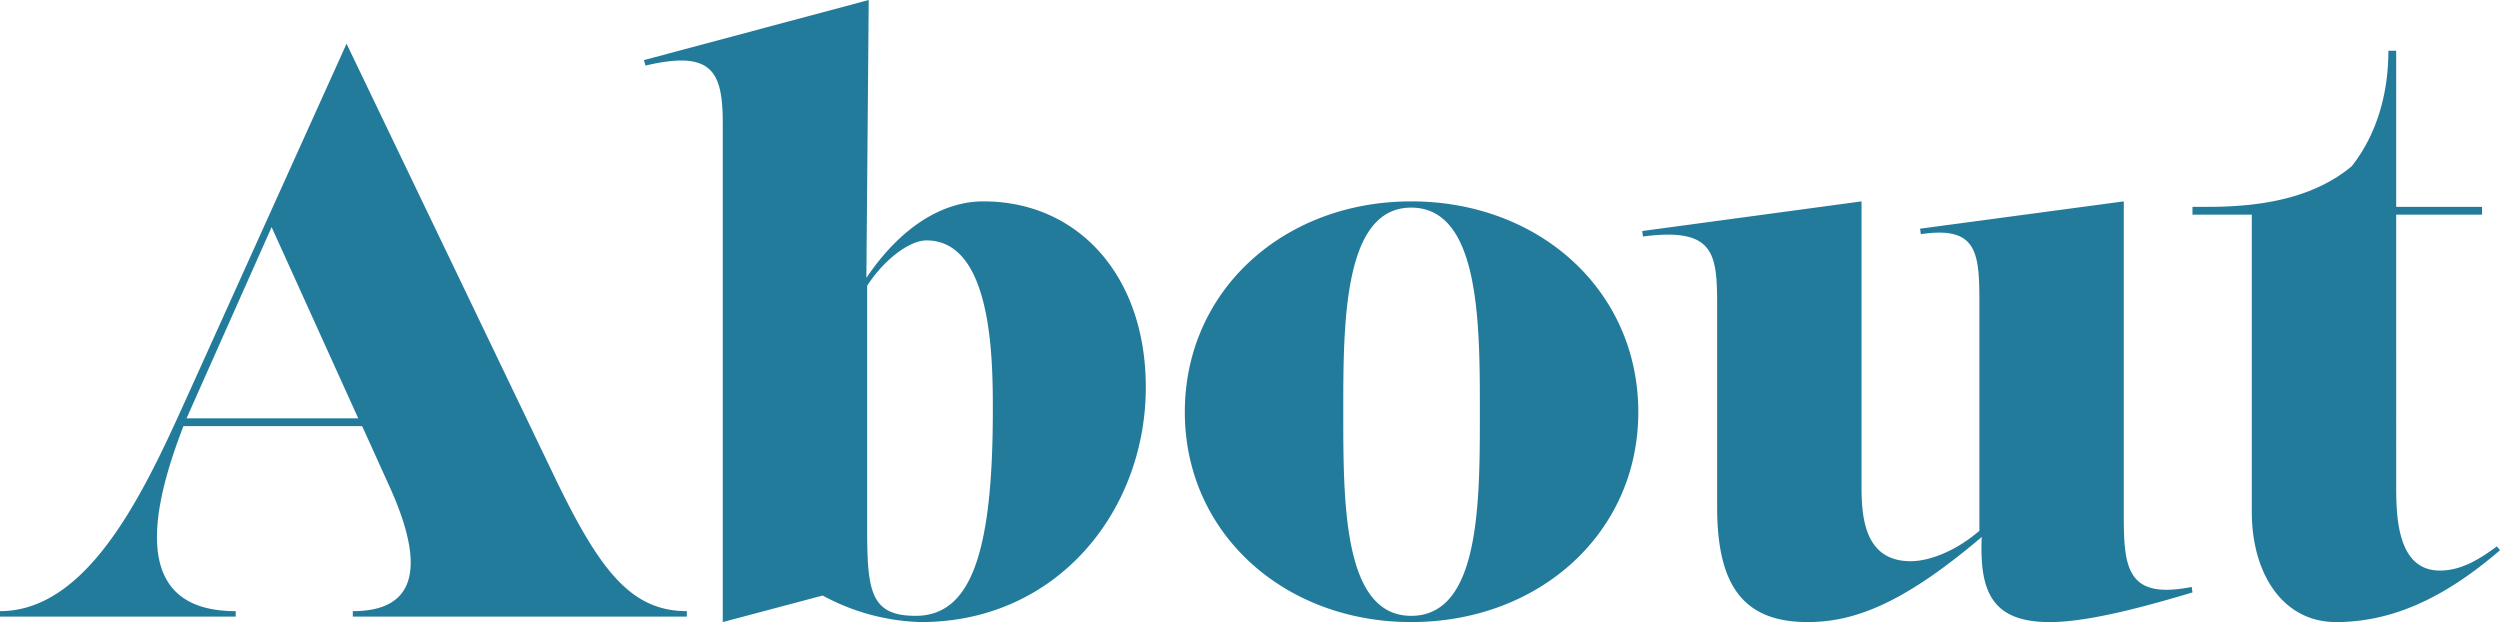
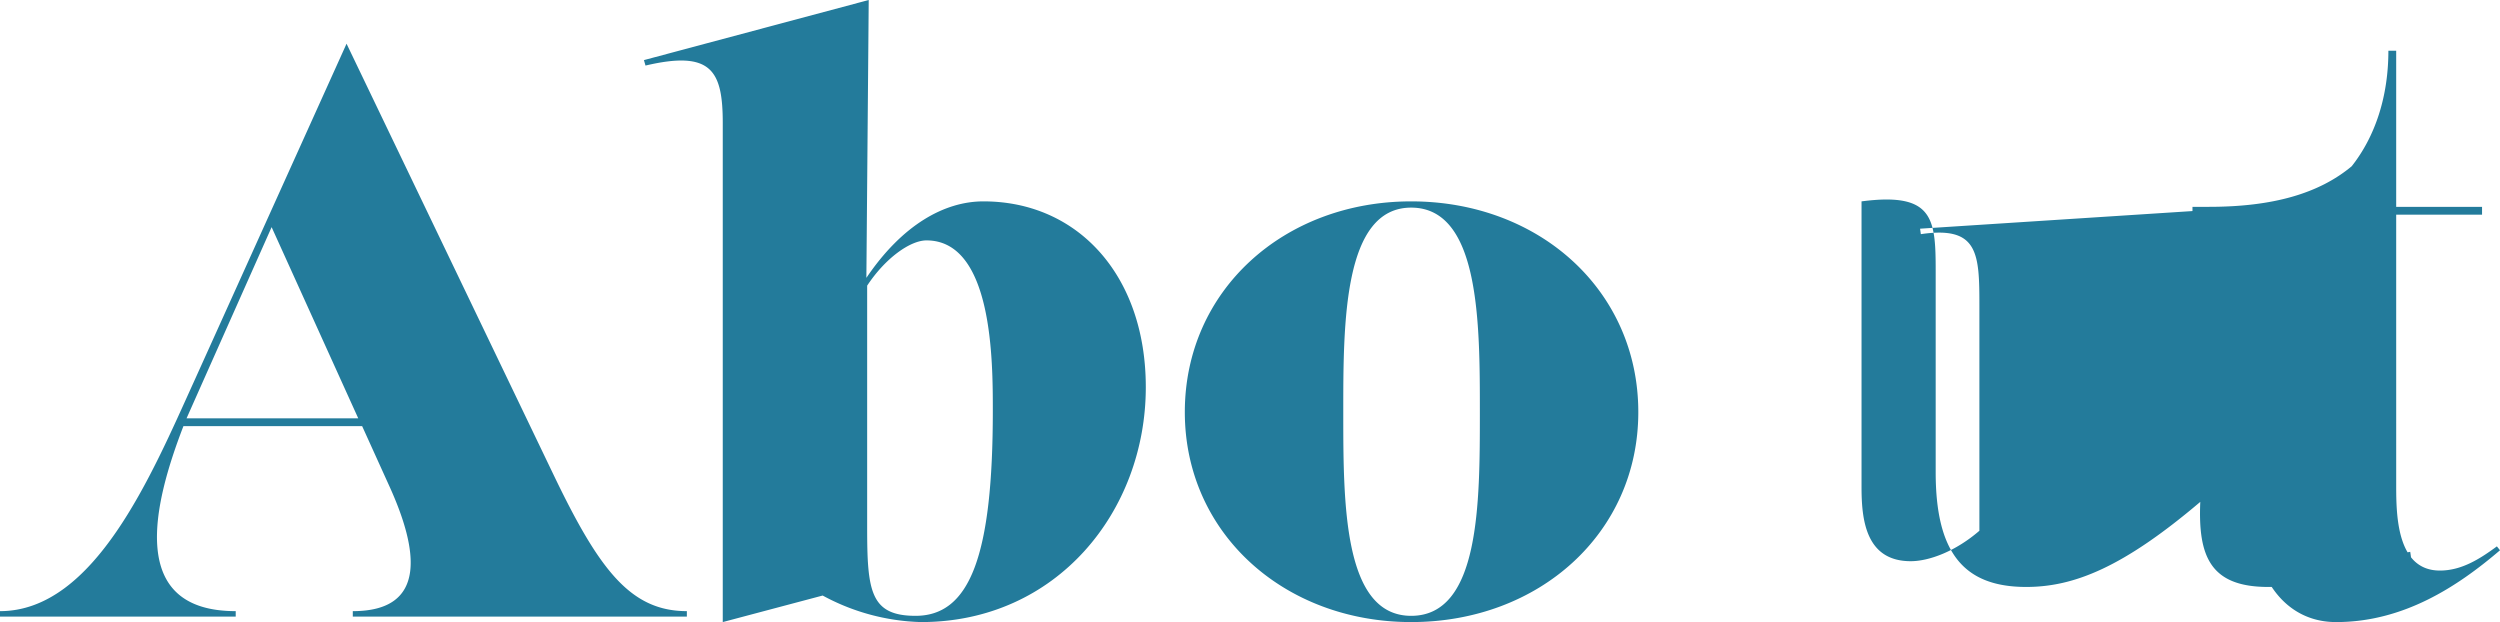
<svg xmlns="http://www.w3.org/2000/svg" width="480.45" height="119.55">
-   <path data-name="パス 372" d="M74.7 93.15c5.85 12.75 7.35 24.3-6.9 24.3v1.05H132v-1.05c-10.8 0-16.8-7.95-25.35-25.65L66.6 8.4 37.2 73.5C29.1 91.35 18.15 117.45 0 117.45v1.05h45.3v-1.05c-20.85 0-15.9-20.4-10.05-35.55H69.6Zm-22.5-49.5L68.85 80.4h-33l3-6.75ZM166.95 0l-43.2 11.55.3 1.05c12.75-3 14.85 1.05 14.85 11.1v95.85l19.2-5.1a41.8 41.8 0 0 0 18.9 5.1c26.1 0 43.2-21.3 43.2-45.15 0-21.45-13.05-35.7-31.2-35.7-7.5 0-15.6 4.5-22.5 14.7Zm-.3 54.9c3.45-5.25 8.25-8.7 11.4-8.7 12.75 0 12.75 23.25 12.75 32.7 0 27.75-4.35 39.45-14.85 39.45-8.7 0-9.3-4.8-9.3-16.95ZM271.2 38.7c-24.45 0-43.5 17.1-43.5 40.5 0 23.25 19.05 40.35 43.5 40.35 24.6 0 43.65-17.1 43.65-40.35 0-23.4-19.05-40.5-43.65-40.5Zm0 79.65c-13.05 0-13.05-21.6-13.05-39.15 0-17.1 0-39.3 13.05-39.3 13.2 0 13.2 22.2 13.2 39.3 0 17.55 0 39.15-13.2 39.15ZM380.4 102c-4.5 3.9-9.6 5.85-13.2 5.85-8.7 0-9.45-8.1-9.45-14.25V38.7l-42.15 5.7.15 1.05c13.8-1.8 14.25 3.3 14.25 13.35v38.7c0 15.3 5.25 22.05 17.4 22.05 9.15 0 18.6-3.75 33.45-16.35-.45 10.5 1.95 16.35 13.05 16.35 6.15 0 15-1.95 27.45-5.7l-.15-1.05c-12.15 2.4-13.05-3.3-13.05-13.35V38.7L369 43.95l.15 1.05c11.1-1.65 11.25 3.75 11.25 13.8Zm40.95-60.75h11.4V98.4c0 11.7 5.85 21.15 16.2 21.15 12.9 0 23.25-6.75 31.5-13.8l-.6-.75c-3.45 2.55-6.9 4.65-10.95 4.65-8.25 0-8.4-10.5-8.4-16.35V41.25H477v-1.5h-16.5v-30H459c0 8.85-2.55 16.5-7.05 22.2-6.3 5.25-15.15 7.8-27.45 7.8h-3.15Z" fill="#237b9b" />
+   <path data-name="パス 372" d="M74.7 93.15c5.85 12.75 7.35 24.3-6.9 24.3v1.05H132v-1.05c-10.8 0-16.8-7.95-25.35-25.65L66.6 8.4 37.2 73.5C29.1 91.35 18.15 117.45 0 117.45v1.05h45.3v-1.05c-20.85 0-15.9-20.4-10.05-35.55H69.6Zm-22.5-49.5L68.85 80.4h-33l3-6.75ZM166.95 0l-43.2 11.55.3 1.05c12.75-3 14.85 1.05 14.85 11.1v95.85l19.2-5.1a41.8 41.8 0 0 0 18.9 5.1c26.1 0 43.2-21.3 43.2-45.15 0-21.45-13.05-35.7-31.2-35.7-7.5 0-15.6 4.5-22.5 14.7Zm-.3 54.9c3.45-5.25 8.25-8.7 11.4-8.7 12.75 0 12.75 23.25 12.75 32.7 0 27.75-4.35 39.45-14.85 39.45-8.7 0-9.3-4.8-9.3-16.95ZM271.2 38.7c-24.45 0-43.5 17.1-43.5 40.5 0 23.25 19.05 40.35 43.5 40.35 24.6 0 43.65-17.1 43.65-40.35 0-23.4-19.05-40.5-43.65-40.5Zm0 79.65c-13.05 0-13.05-21.6-13.05-39.15 0-17.1 0-39.3 13.05-39.3 13.2 0 13.2 22.2 13.2 39.3 0 17.55 0 39.15-13.2 39.15ZM380.4 102c-4.5 3.9-9.6 5.85-13.2 5.85-8.7 0-9.45-8.1-9.45-14.25V38.7c13.8-1.8 14.25 3.3 14.25 13.35v38.7c0 15.3 5.25 22.05 17.4 22.05 9.15 0 18.6-3.75 33.45-16.35-.45 10.5 1.95 16.35 13.05 16.35 6.15 0 15-1.95 27.45-5.7l-.15-1.05c-12.15 2.4-13.05-3.3-13.05-13.35V38.7L369 43.95l.15 1.05c11.1-1.65 11.25 3.75 11.25 13.8Zm40.95-60.75h11.4V98.4c0 11.7 5.85 21.15 16.2 21.15 12.9 0 23.25-6.75 31.5-13.8l-.6-.75c-3.45 2.55-6.9 4.65-10.95 4.65-8.25 0-8.4-10.5-8.4-16.35V41.25H477v-1.5h-16.5v-30H459c0 8.85-2.55 16.5-7.05 22.2-6.3 5.25-15.15 7.8-27.45 7.8h-3.15Z" fill="#237b9b" />
</svg>